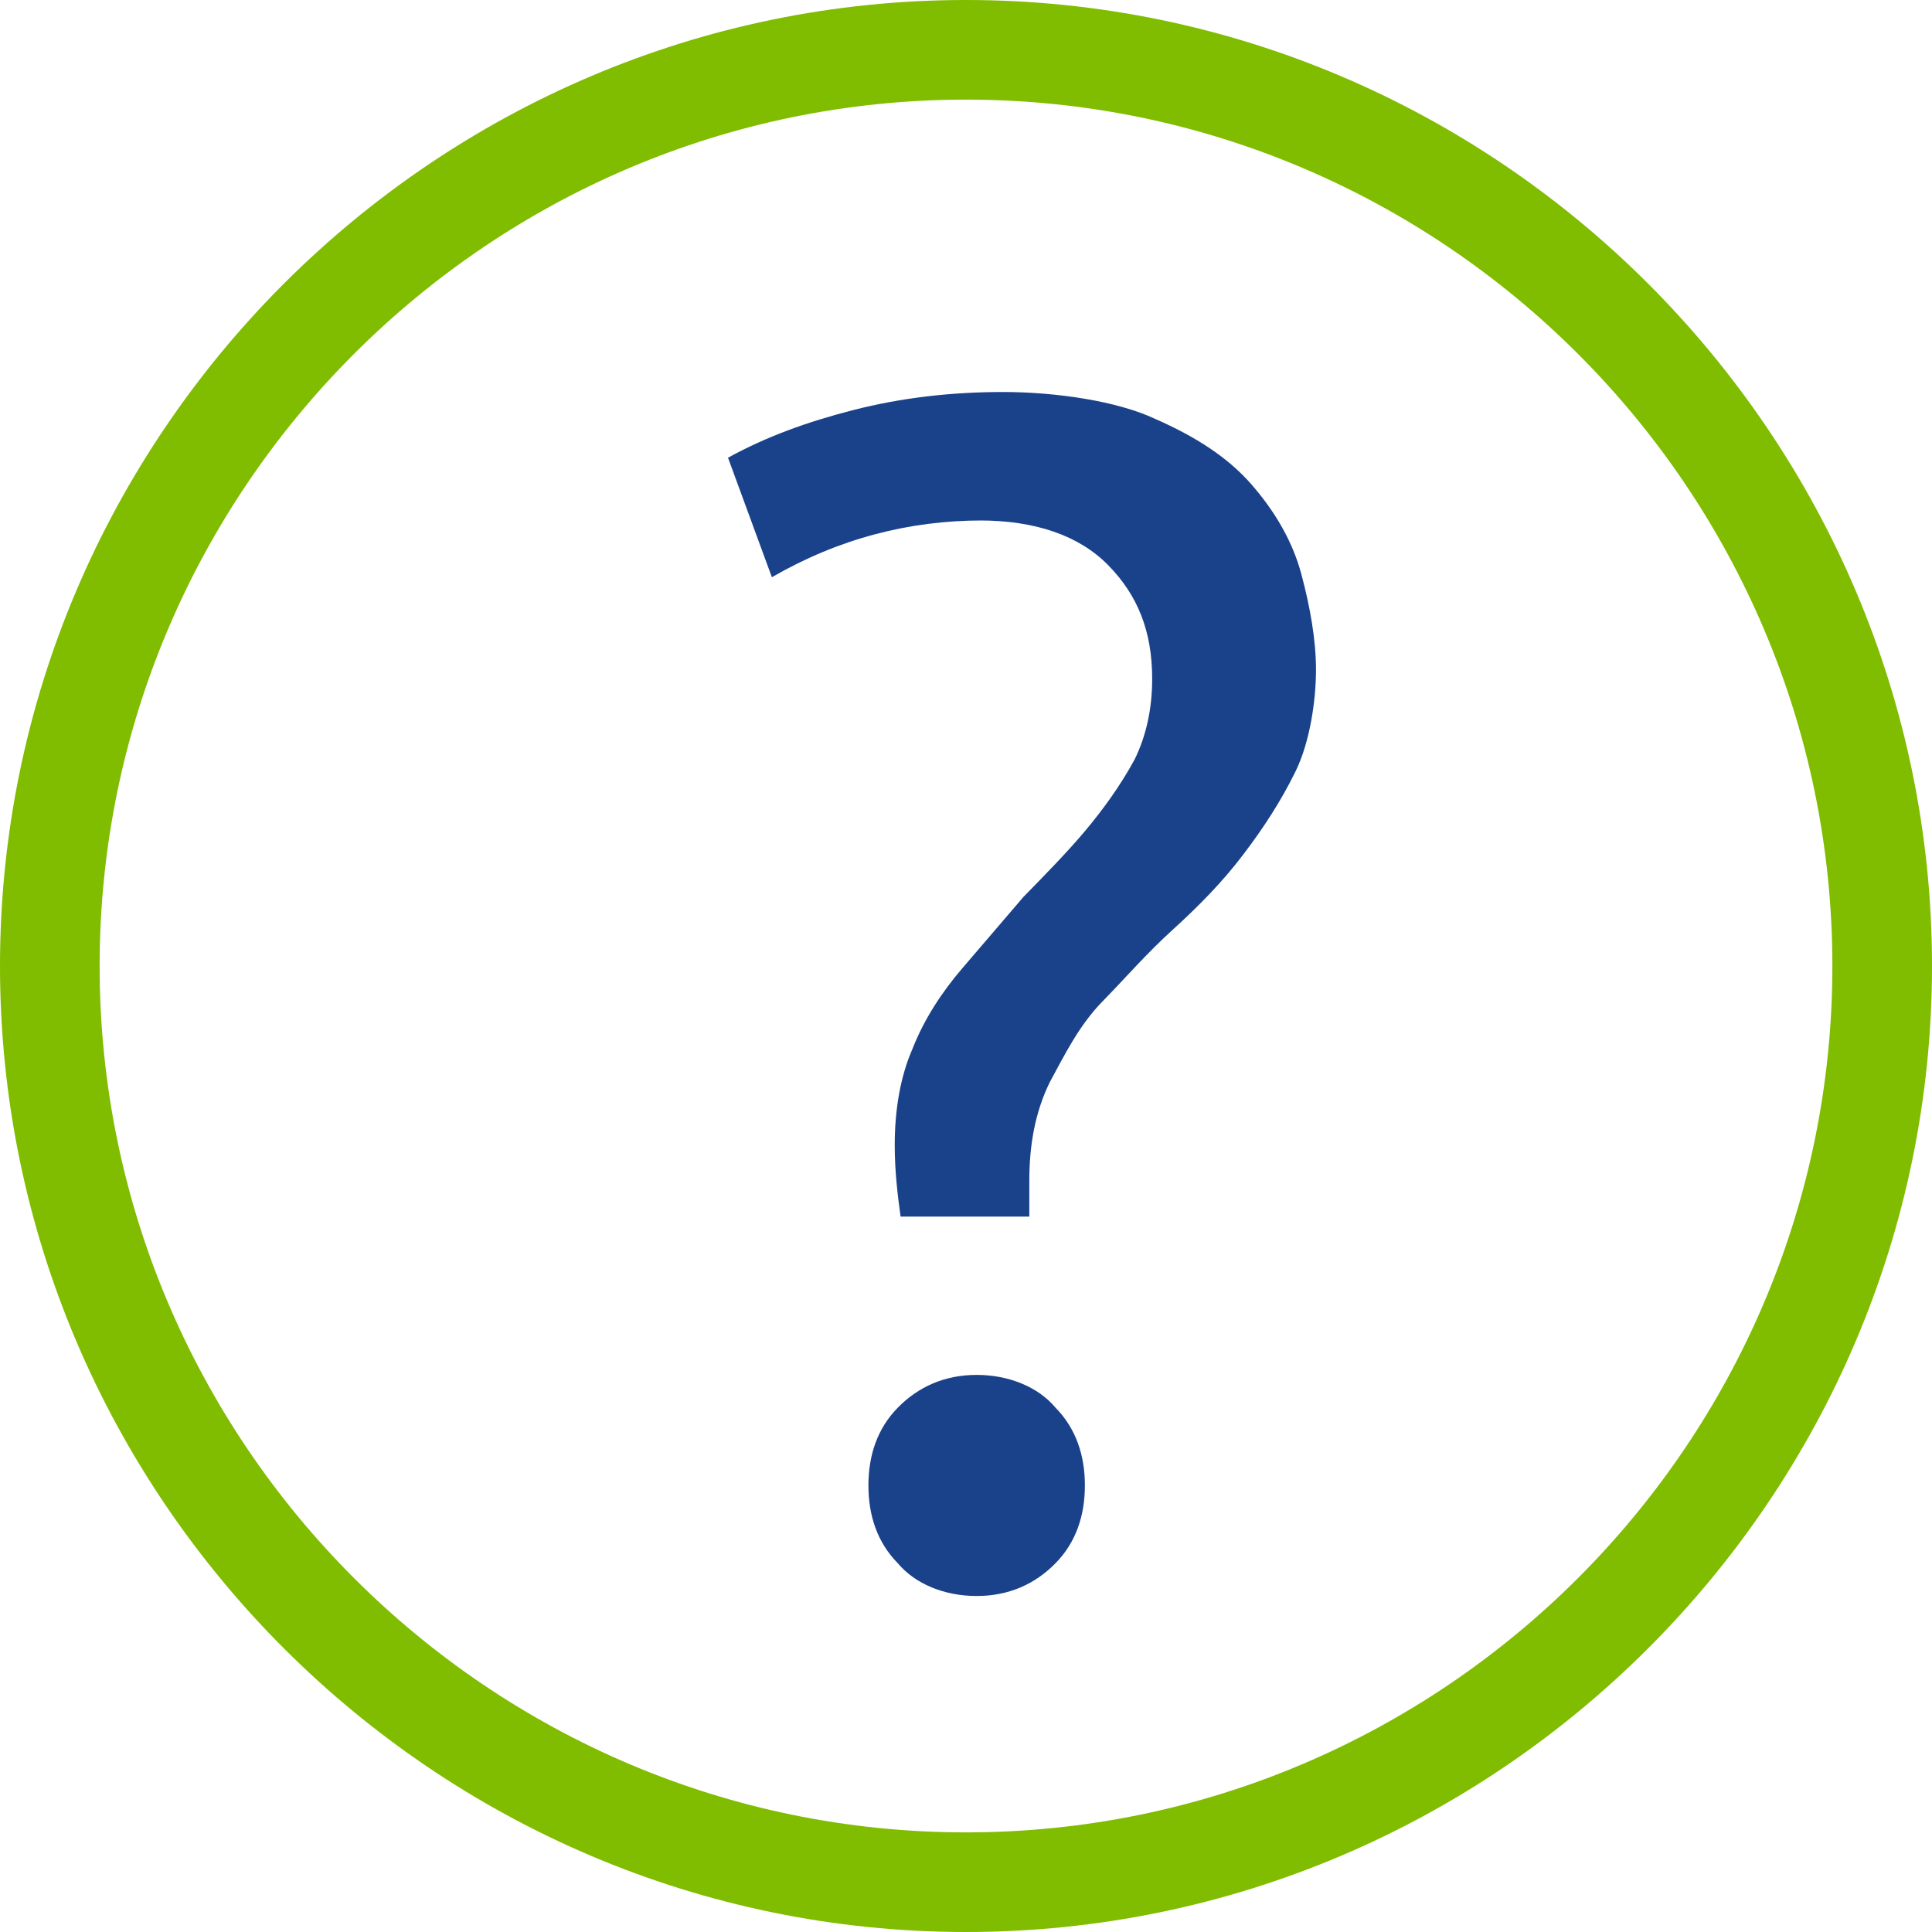
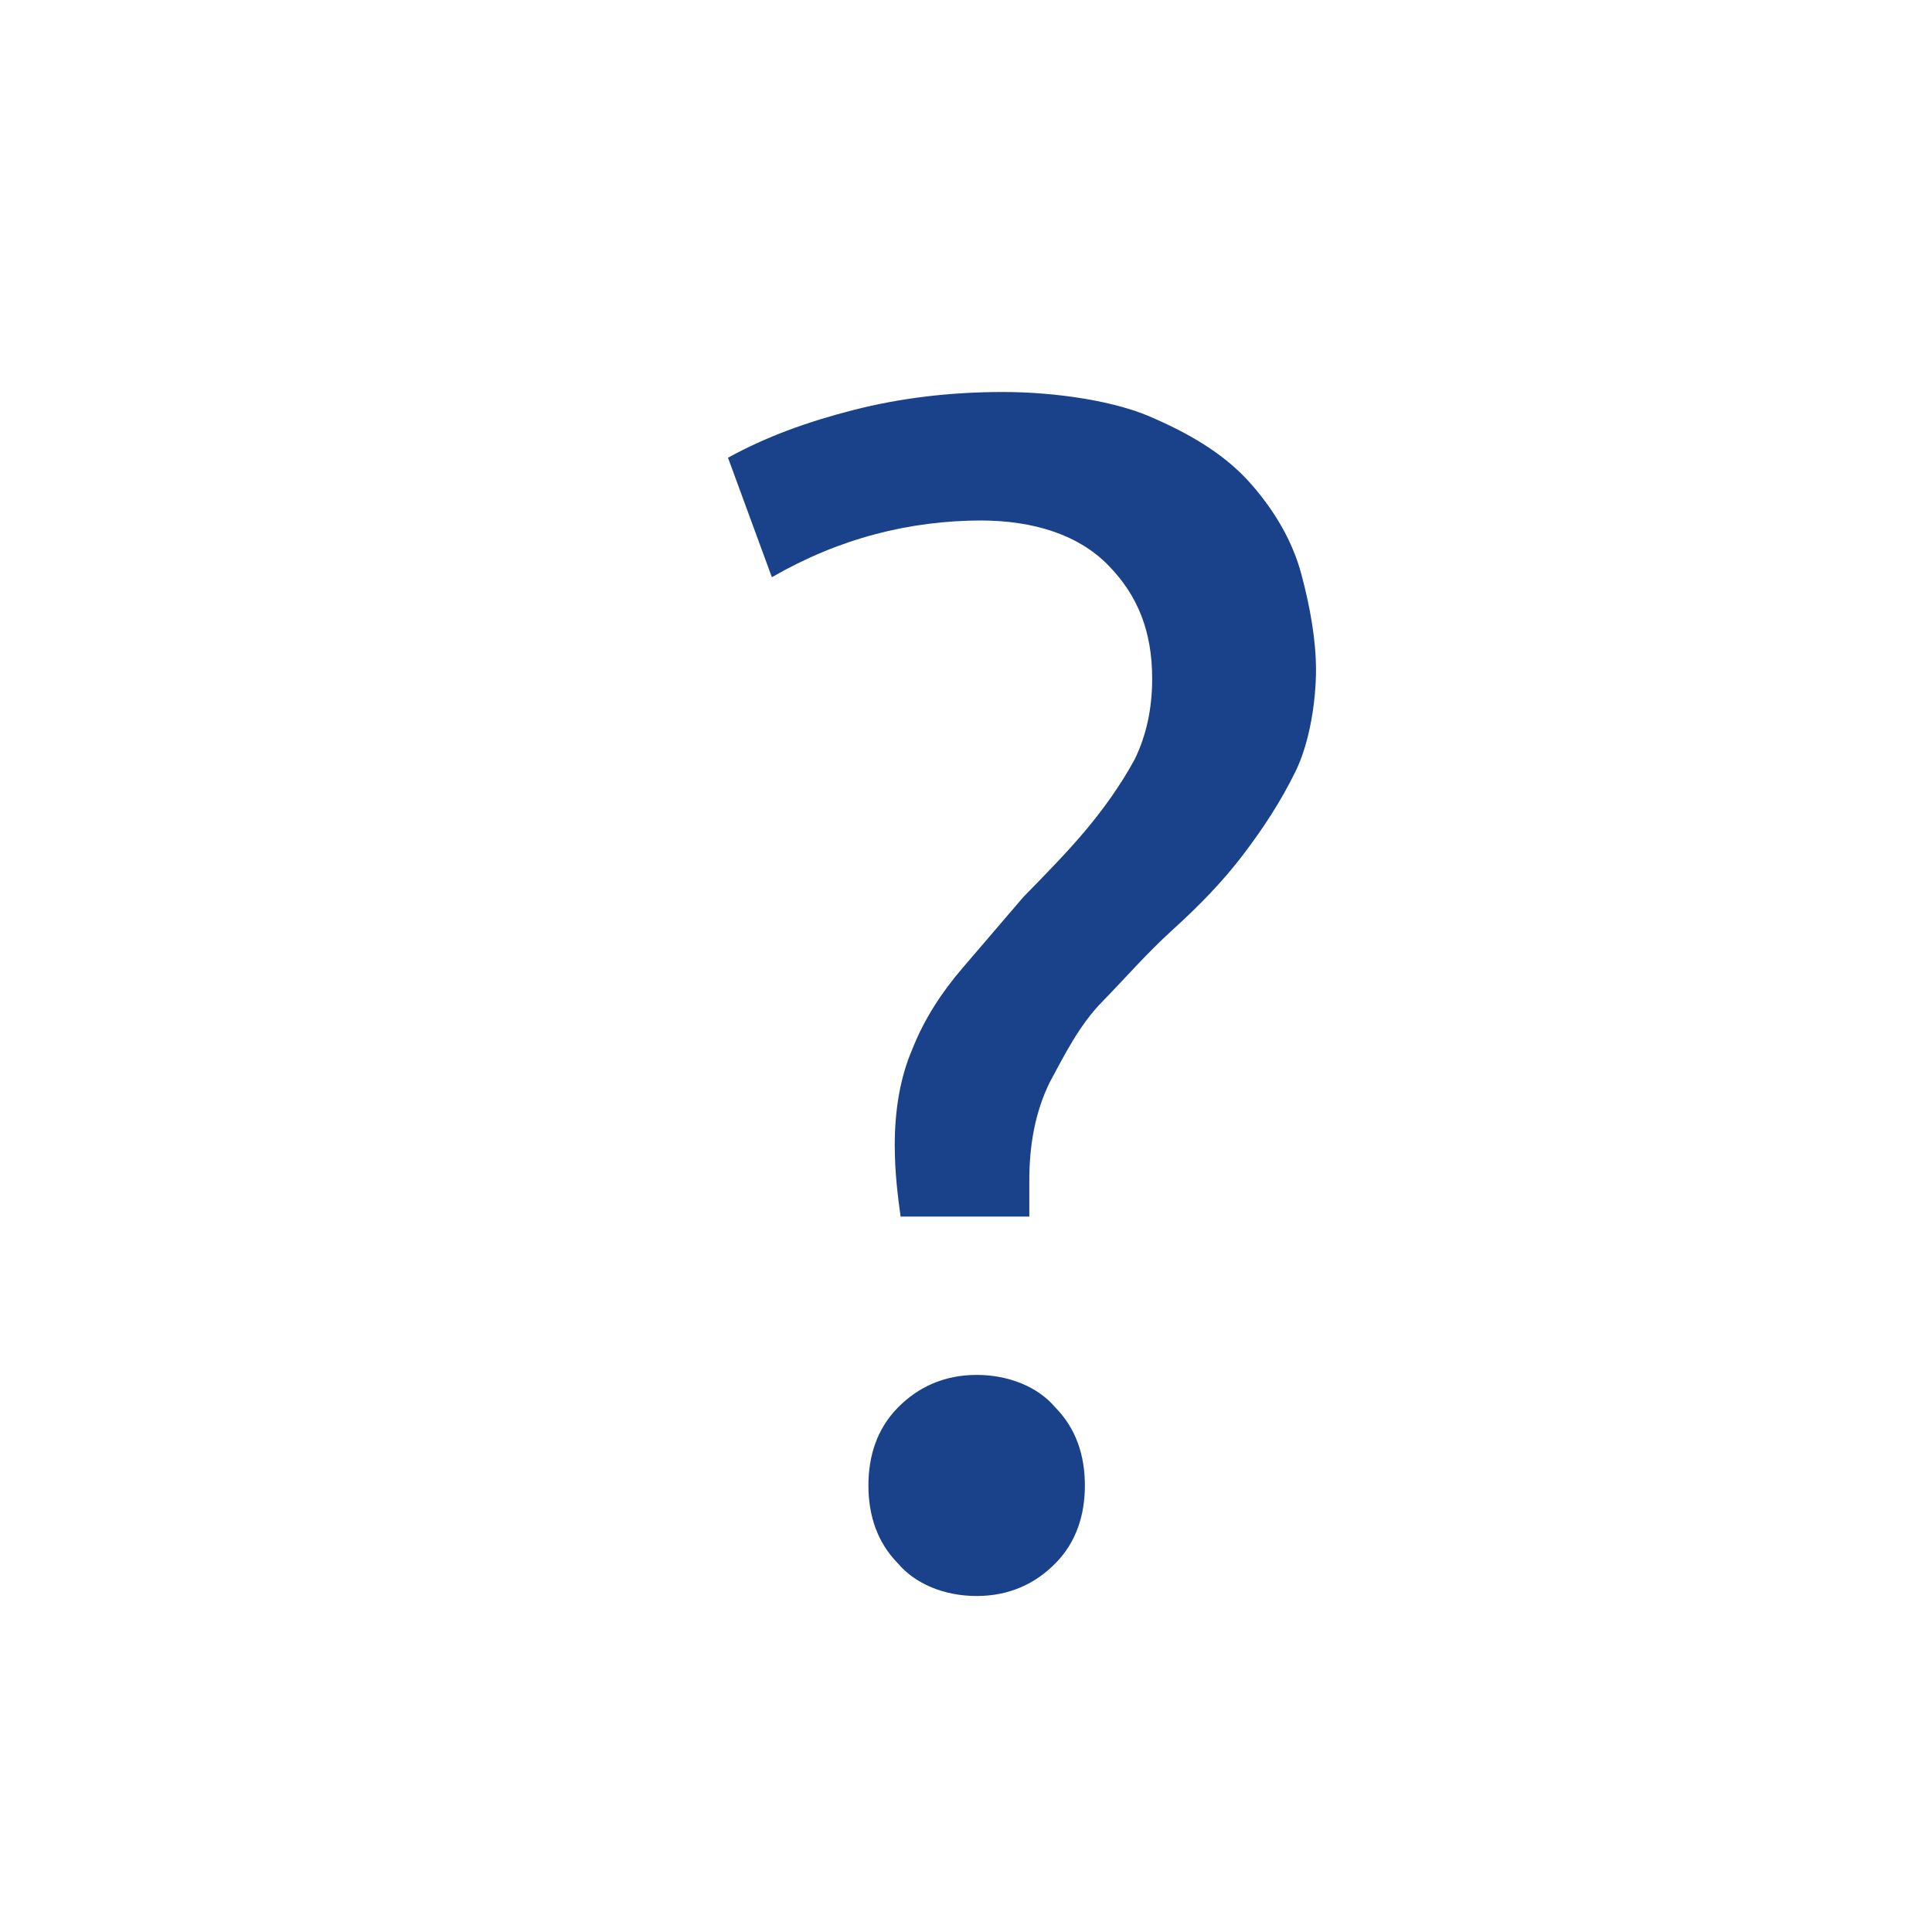
<svg xmlns="http://www.w3.org/2000/svg" width="69px" height="69px" viewBox="0 0 69 69" version="1.1">
  <title>FAQ</title>
  <g id="Desktop" stroke="none" stroke-width="1" fill="none" fill-rule="evenodd">
    <g id="4.1-Helpful-Resources" transform="translate(-135, -4345)" fill-rule="nonzero">
      <g id="FAQ" transform="translate(135, 4345)">
-         <path d="M34.5,69 C15.525,69 0,53.475 0,34.5 C0,15.525 15.525,0 34.5,0 C53.475,0 69,15.525 69,34.5 C69,53.475 53.475,69 34.5,69 Z M34.5,3.558 C17.466,3.558 3.558,17.466 3.558,34.5 C3.558,51.534 17.466,65.442 34.5,65.442 C51.534,65.442 65.442,51.534 65.442,34.5 C65.442,17.466 51.534,3.558 34.5,3.558 Z" id="Shape" fill="#80BC00" />
        <path d="M35.09,18.588 C32.478,18.588 29.97,19.228 27.567,20.615 L26,16.347 C27.358,15.6 28.821,15.067 30.493,14.64 C32.164,14.213 33.94,14 35.821,14 C37.701,14 39.896,14.32 41.254,14.96 C42.716,15.6 43.866,16.347 44.701,17.308 C45.537,18.268 46.164,19.335 46.478,20.509 C46.791,21.682 47,22.856 47,23.923 C47,24.99 46.791,26.484 46.269,27.551 C45.746,28.618 45.119,29.578 44.388,30.538 C43.657,31.499 42.821,32.352 41.881,33.206 C40.94,34.06 40.209,34.913 39.373,35.767 C38.537,36.62 38.015,37.687 37.493,38.648 C36.97,39.715 36.761,40.888 36.761,42.169 L36.761,42.809 C36.761,43.022 36.761,43.236 36.761,43.449 L32.164,43.449 C32.06,42.702 31.955,41.849 31.955,40.888 C31.955,39.608 32.164,38.434 32.582,37.474 C33,36.407 33.627,35.447 34.358,34.593 C35.09,33.739 35.821,32.886 36.552,32.032 C37.284,31.285 38.119,30.432 38.746,29.685 C39.373,28.938 40,28.084 40.522,27.124 C40.94,26.27 41.149,25.31 41.149,24.243 C41.149,22.536 40.627,21.256 39.582,20.189 C38.537,19.122 36.97,18.588 34.985,18.588 L35.09,18.588 Z M38.746,53.052 C38.746,54.119 38.433,55.079 37.701,55.826 C36.97,56.573 36.03,57 34.881,57 C33.731,57 32.687,56.573 32.06,55.826 C31.328,55.079 31.015,54.119 31.015,53.052 C31.015,51.985 31.328,51.025 32.06,50.278 C32.791,49.531 33.731,49.104 34.881,49.104 C36.03,49.104 37.075,49.531 37.701,50.278 C38.433,51.025 38.746,51.985 38.746,53.052 Z" id="Shape" fill="#1A428A" />
      </g>
    </g>
  </g>
</svg>